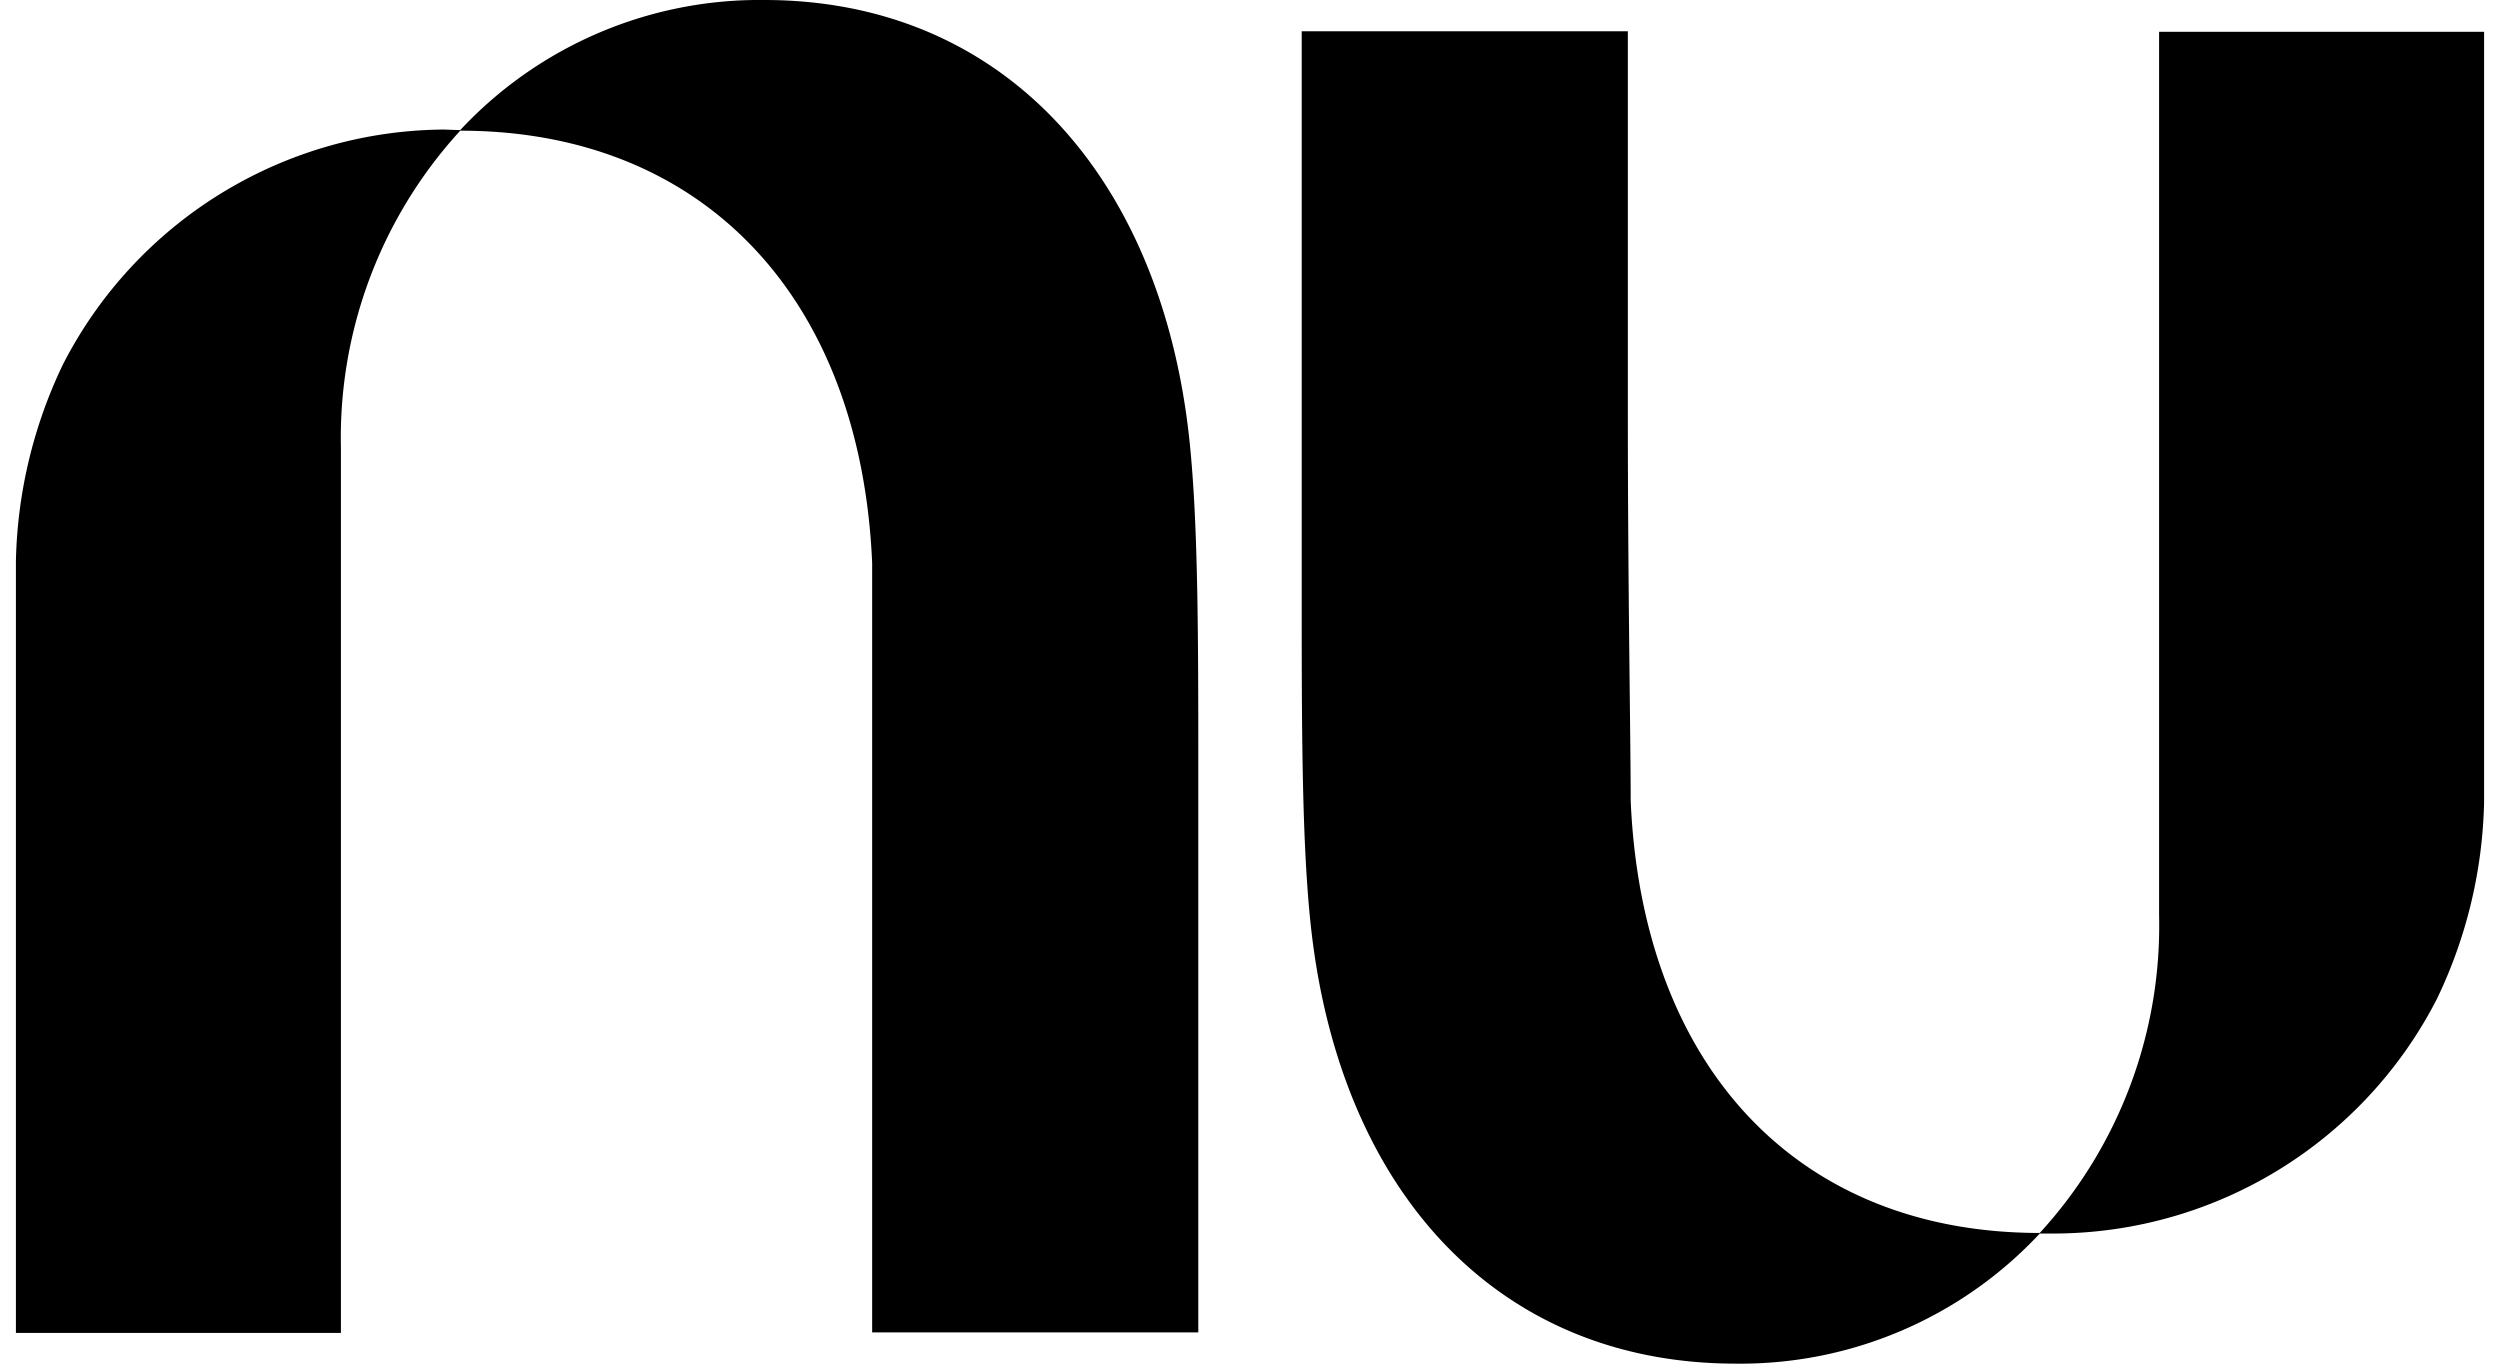
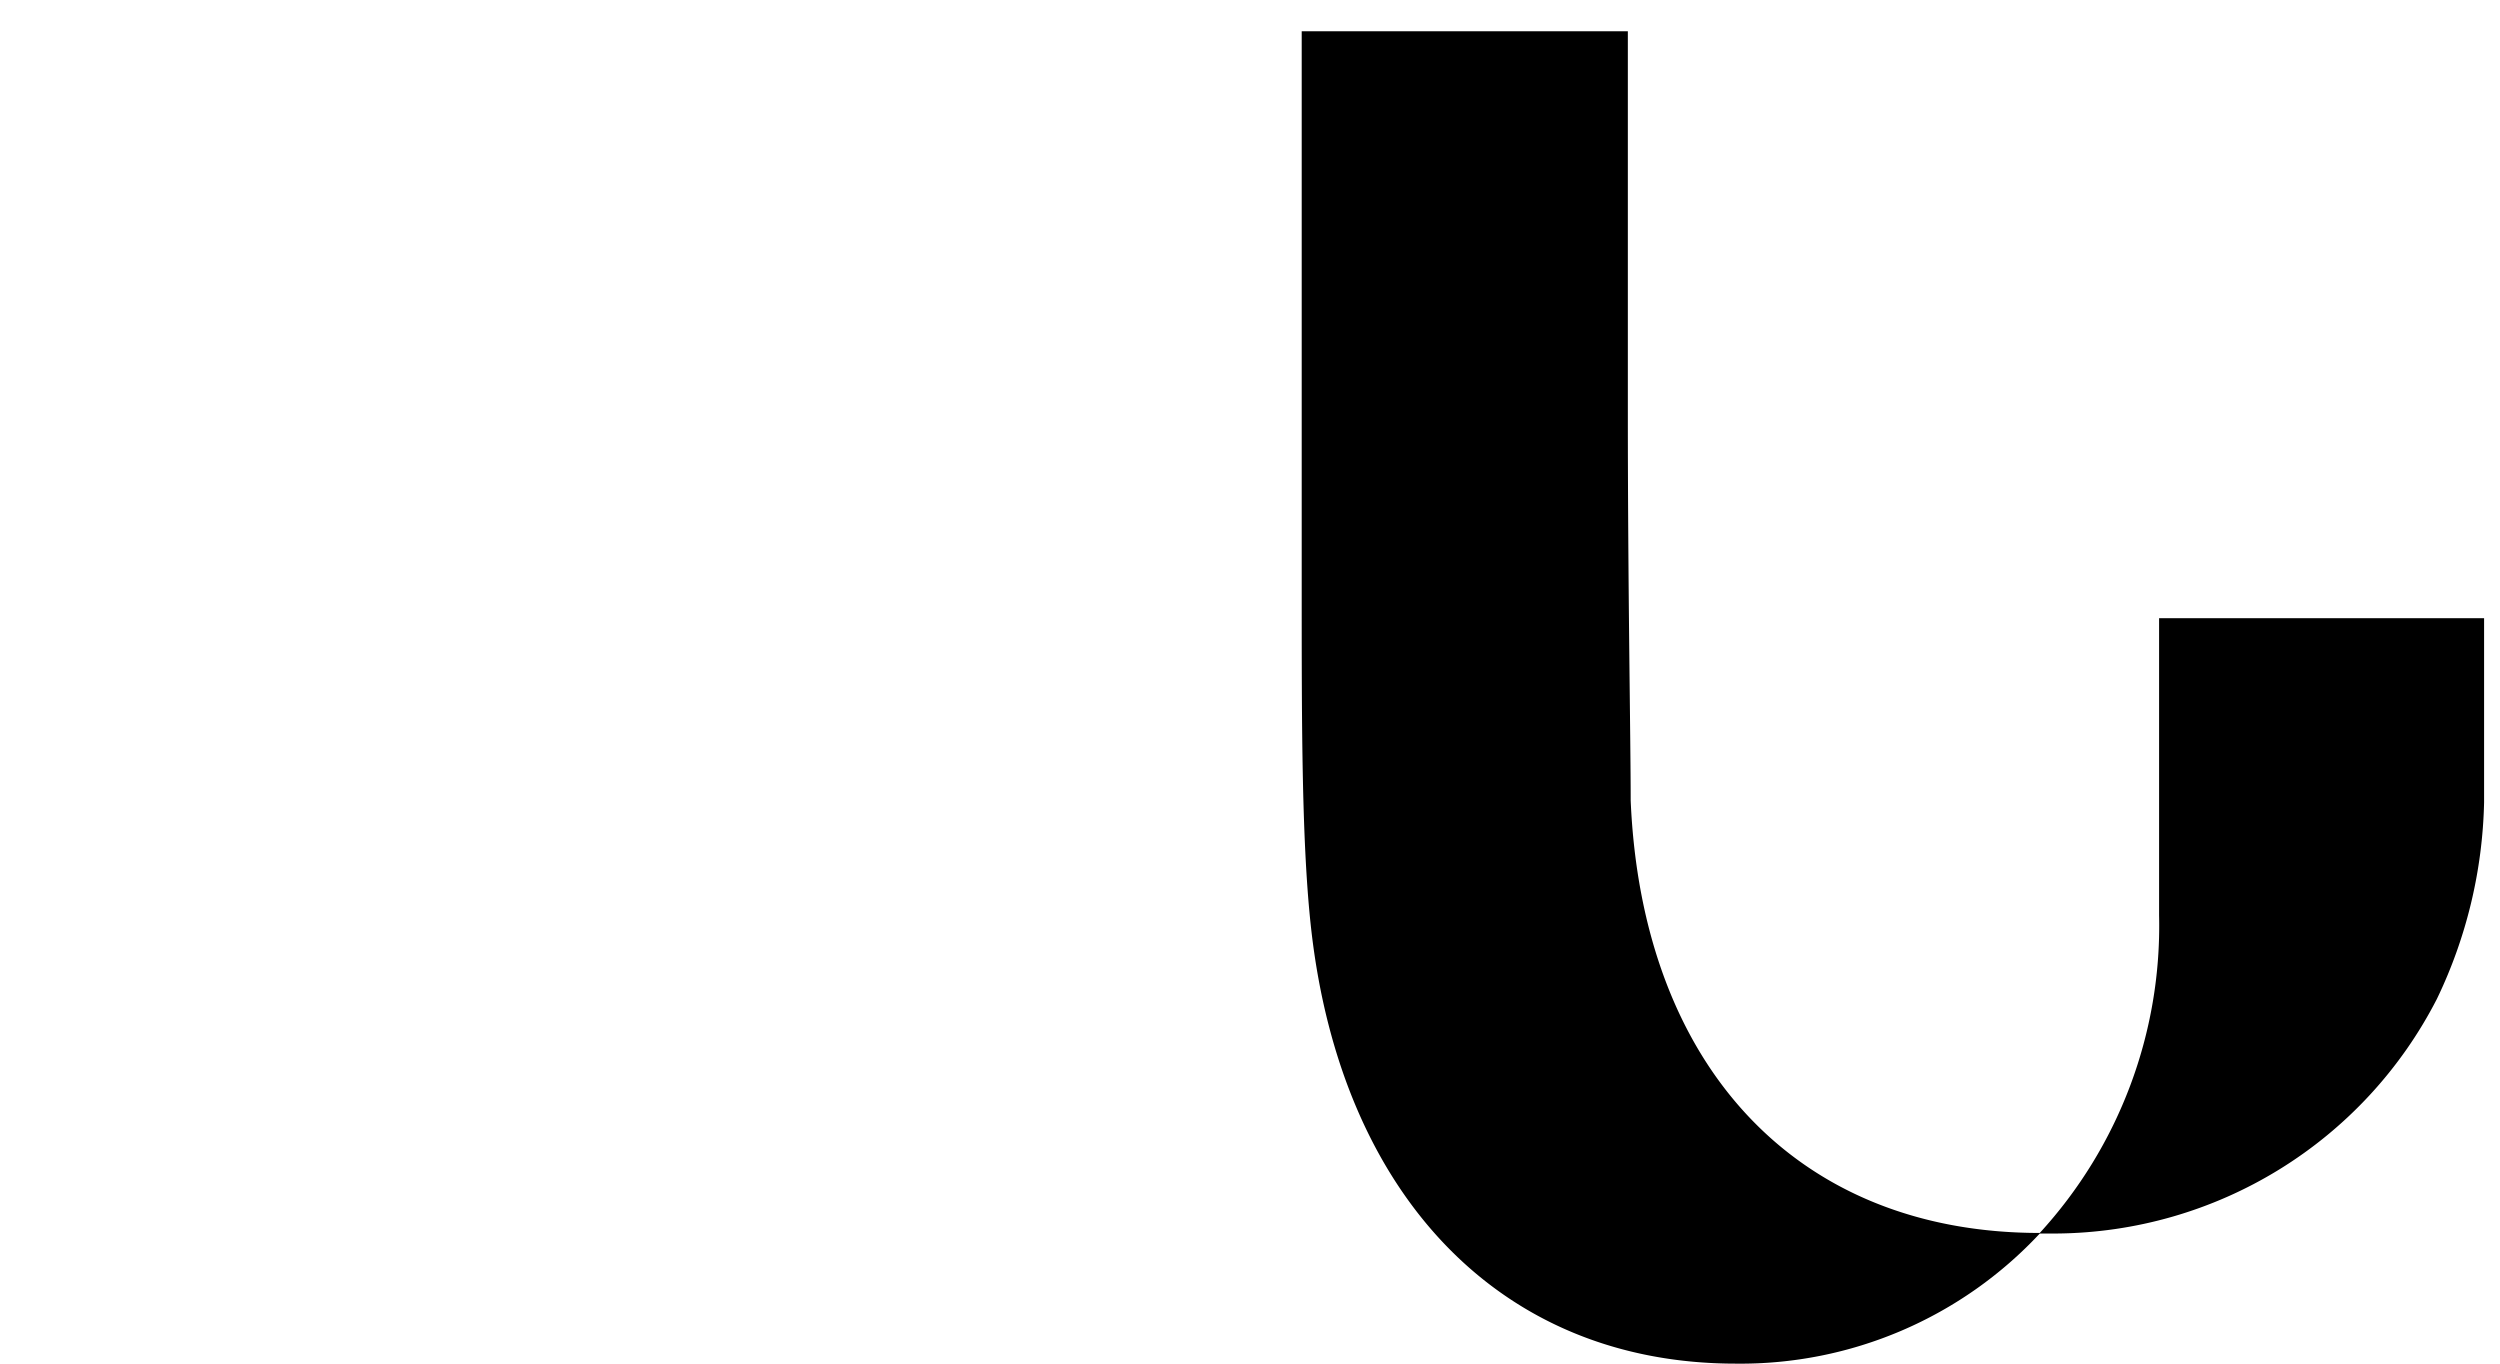
<svg xmlns="http://www.w3.org/2000/svg" id="Layer_1" data-name="Layer 1" viewBox="0 0 44 24">
-   <path d="M8.1,2.29A7.2,7.2,0,0,1,13.45,0c4.17,0,6.94,3.05,7.47,7.62.17,1.48.17,3.57.17,6v9.83H15.35V16.73s0-5.74,0-6.82C15.15,5.24,12.38,2.3,8.1,2.3A8,8,0,0,0,6,7.87c0,.36,0,1.62,0,3.28C6,12,6,13,6,14v9.46H.28V13.12c0-.36,0-.72,0-1.07,0-.72,0-1.45,0-2.17a8.39,8.39,0,0,1,.83-3.47,7.59,7.59,0,0,1,6.7-4.13Z" />
-   <path d="M43.72,14.12c0-.72,0-1.45,0-2.17,0-.35,0-.71,0-1.07V.56H38V10c0,1,0,2,0,2.83,0,1.66,0,2.92,0,3.28A8,8,0,0,1,35.9,21.7c-4.28,0-7-2.94-7.2-7.61,0-1.08-.05-3.74-.05-6.83V.55H22.91v9.83c0,2.42,0,4.51.17,6C23.61,21,26.38,24,30.55,24a7.2,7.2,0,0,0,5.35-2.29h.29a7.59,7.59,0,0,0,6.7-4.13A8.39,8.39,0,0,0,43.72,14.12Z" />
+   <path d="M43.72,14.12c0-.72,0-1.45,0-2.17,0-.35,0-.71,0-1.07H38V10c0,1,0,2,0,2.83,0,1.66,0,2.92,0,3.28A8,8,0,0,1,35.9,21.7c-4.28,0-7-2.94-7.2-7.61,0-1.08-.05-3.74-.05-6.83V.55H22.91v9.83c0,2.42,0,4.51.17,6C23.61,21,26.38,24,30.55,24a7.2,7.2,0,0,0,5.35-2.29h.29a7.59,7.59,0,0,0,6.7-4.13A8.39,8.39,0,0,0,43.72,14.12Z" />
</svg>